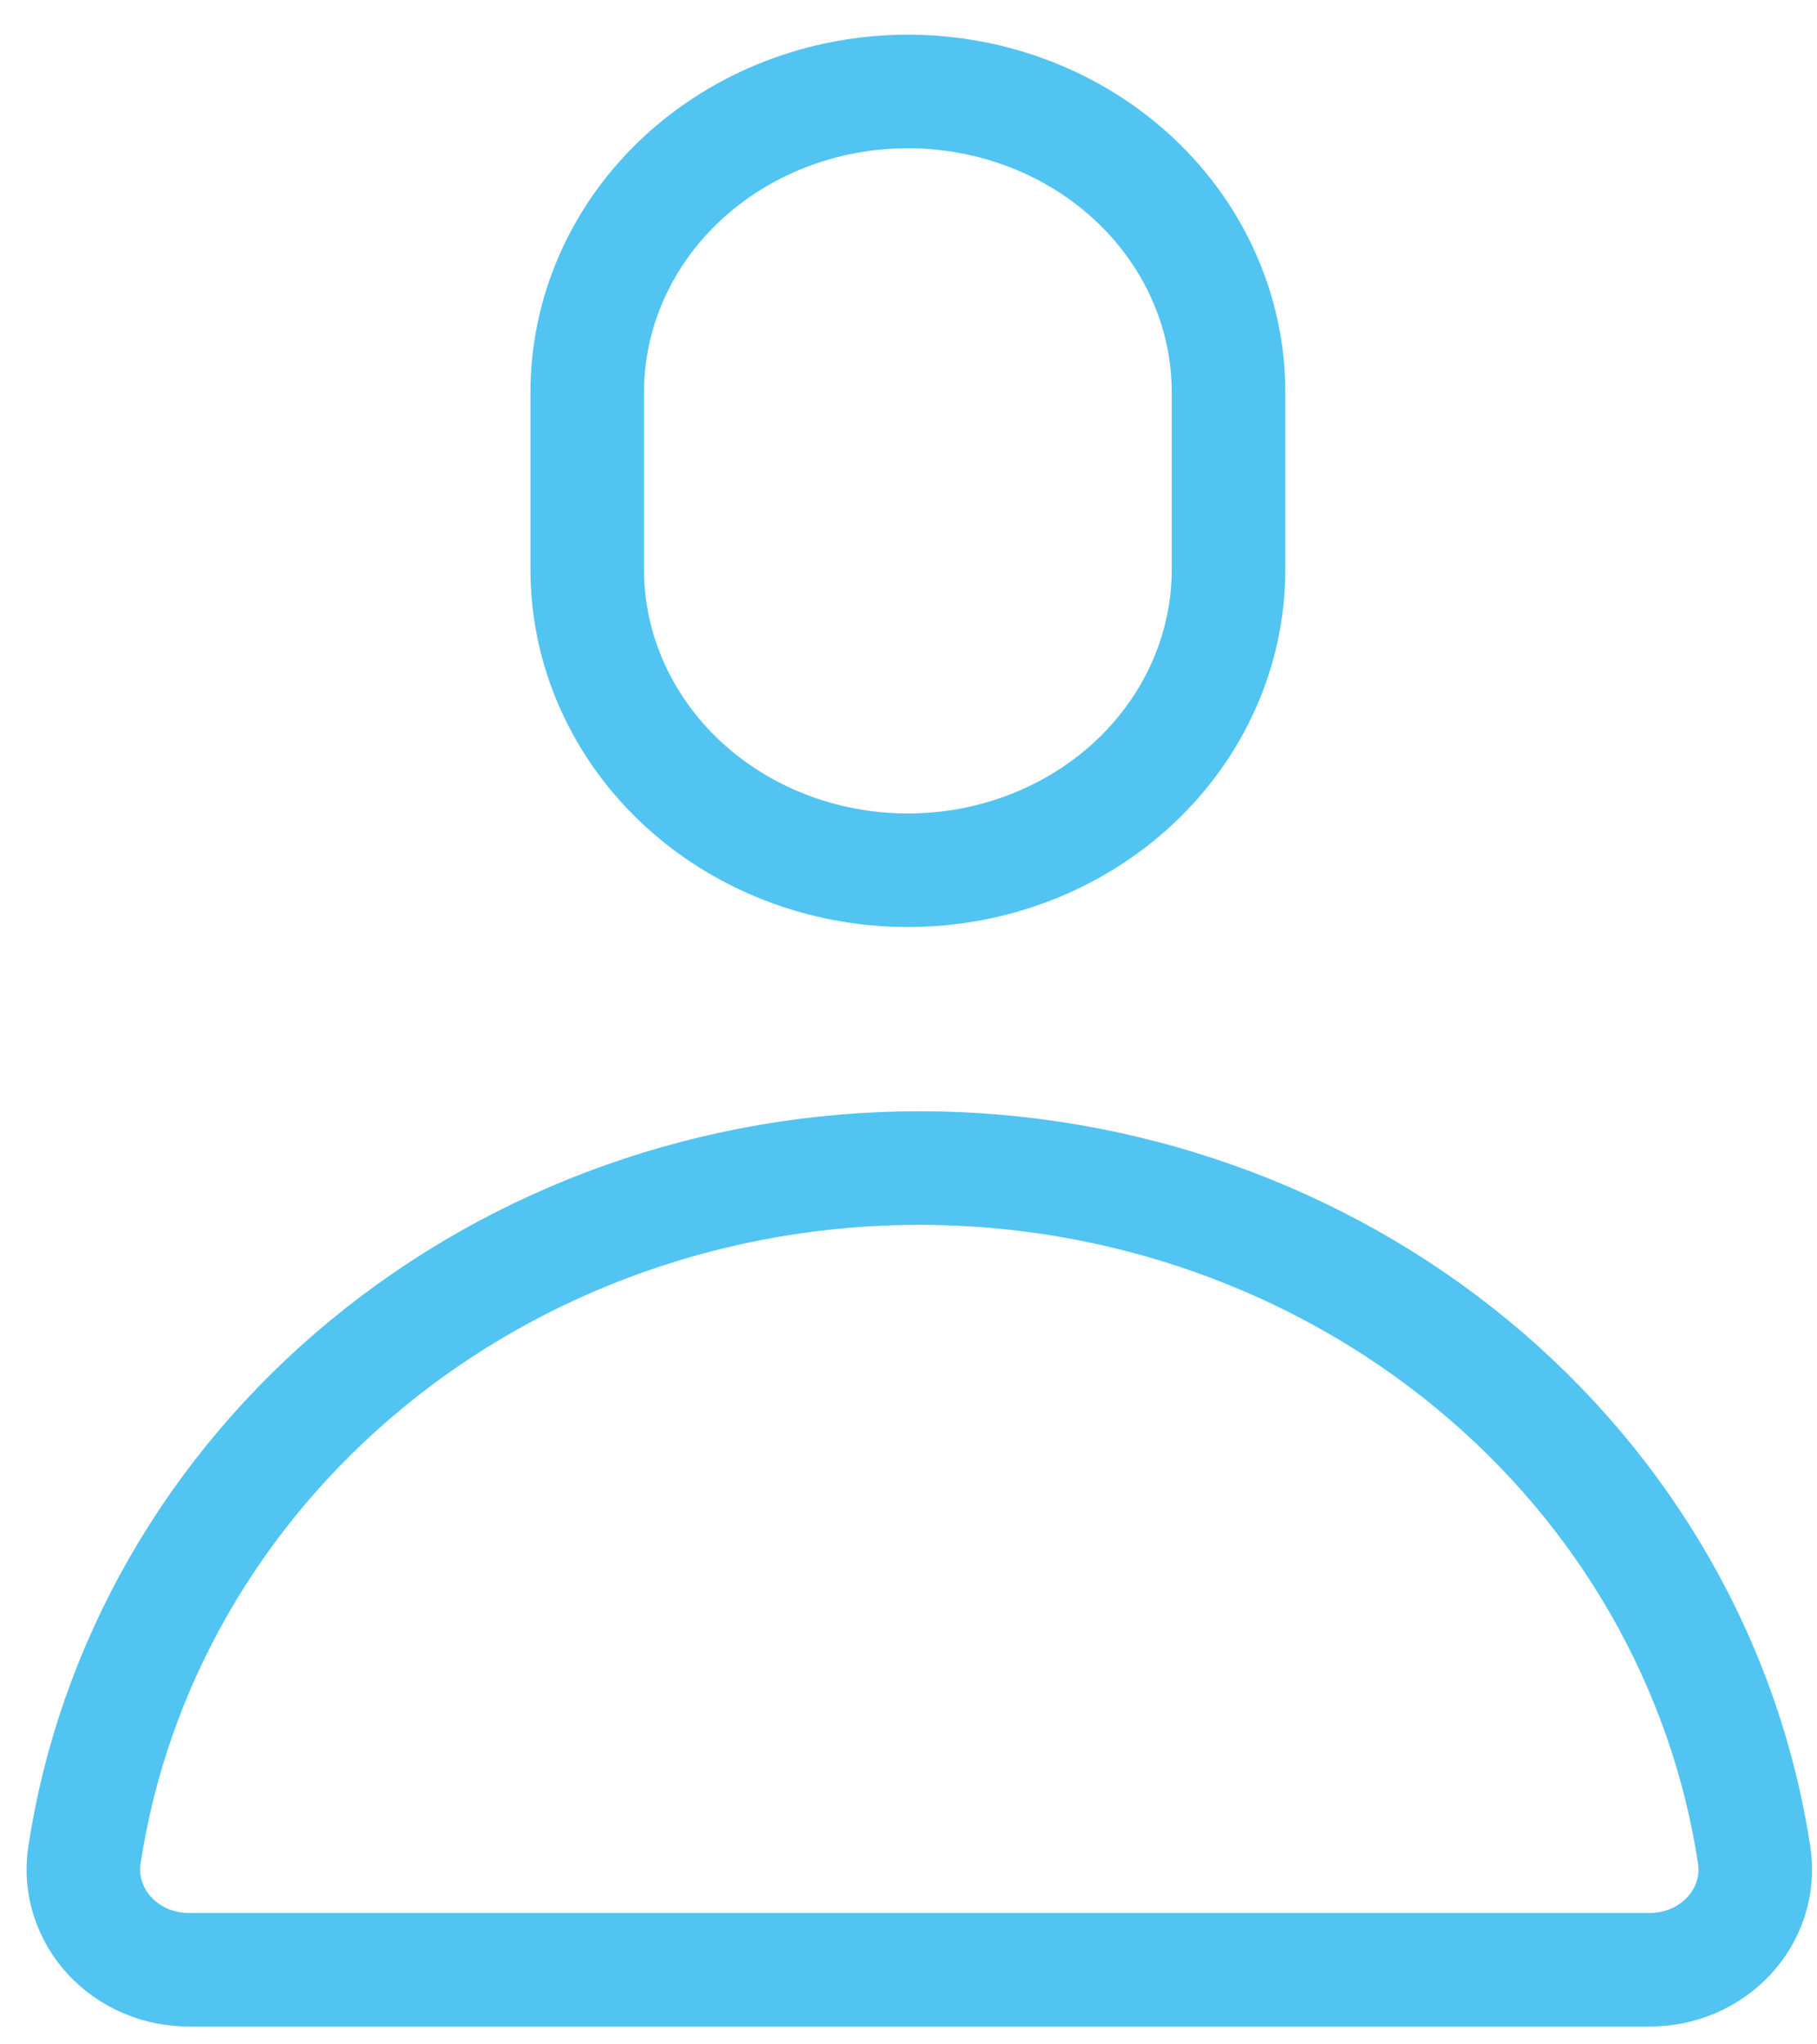
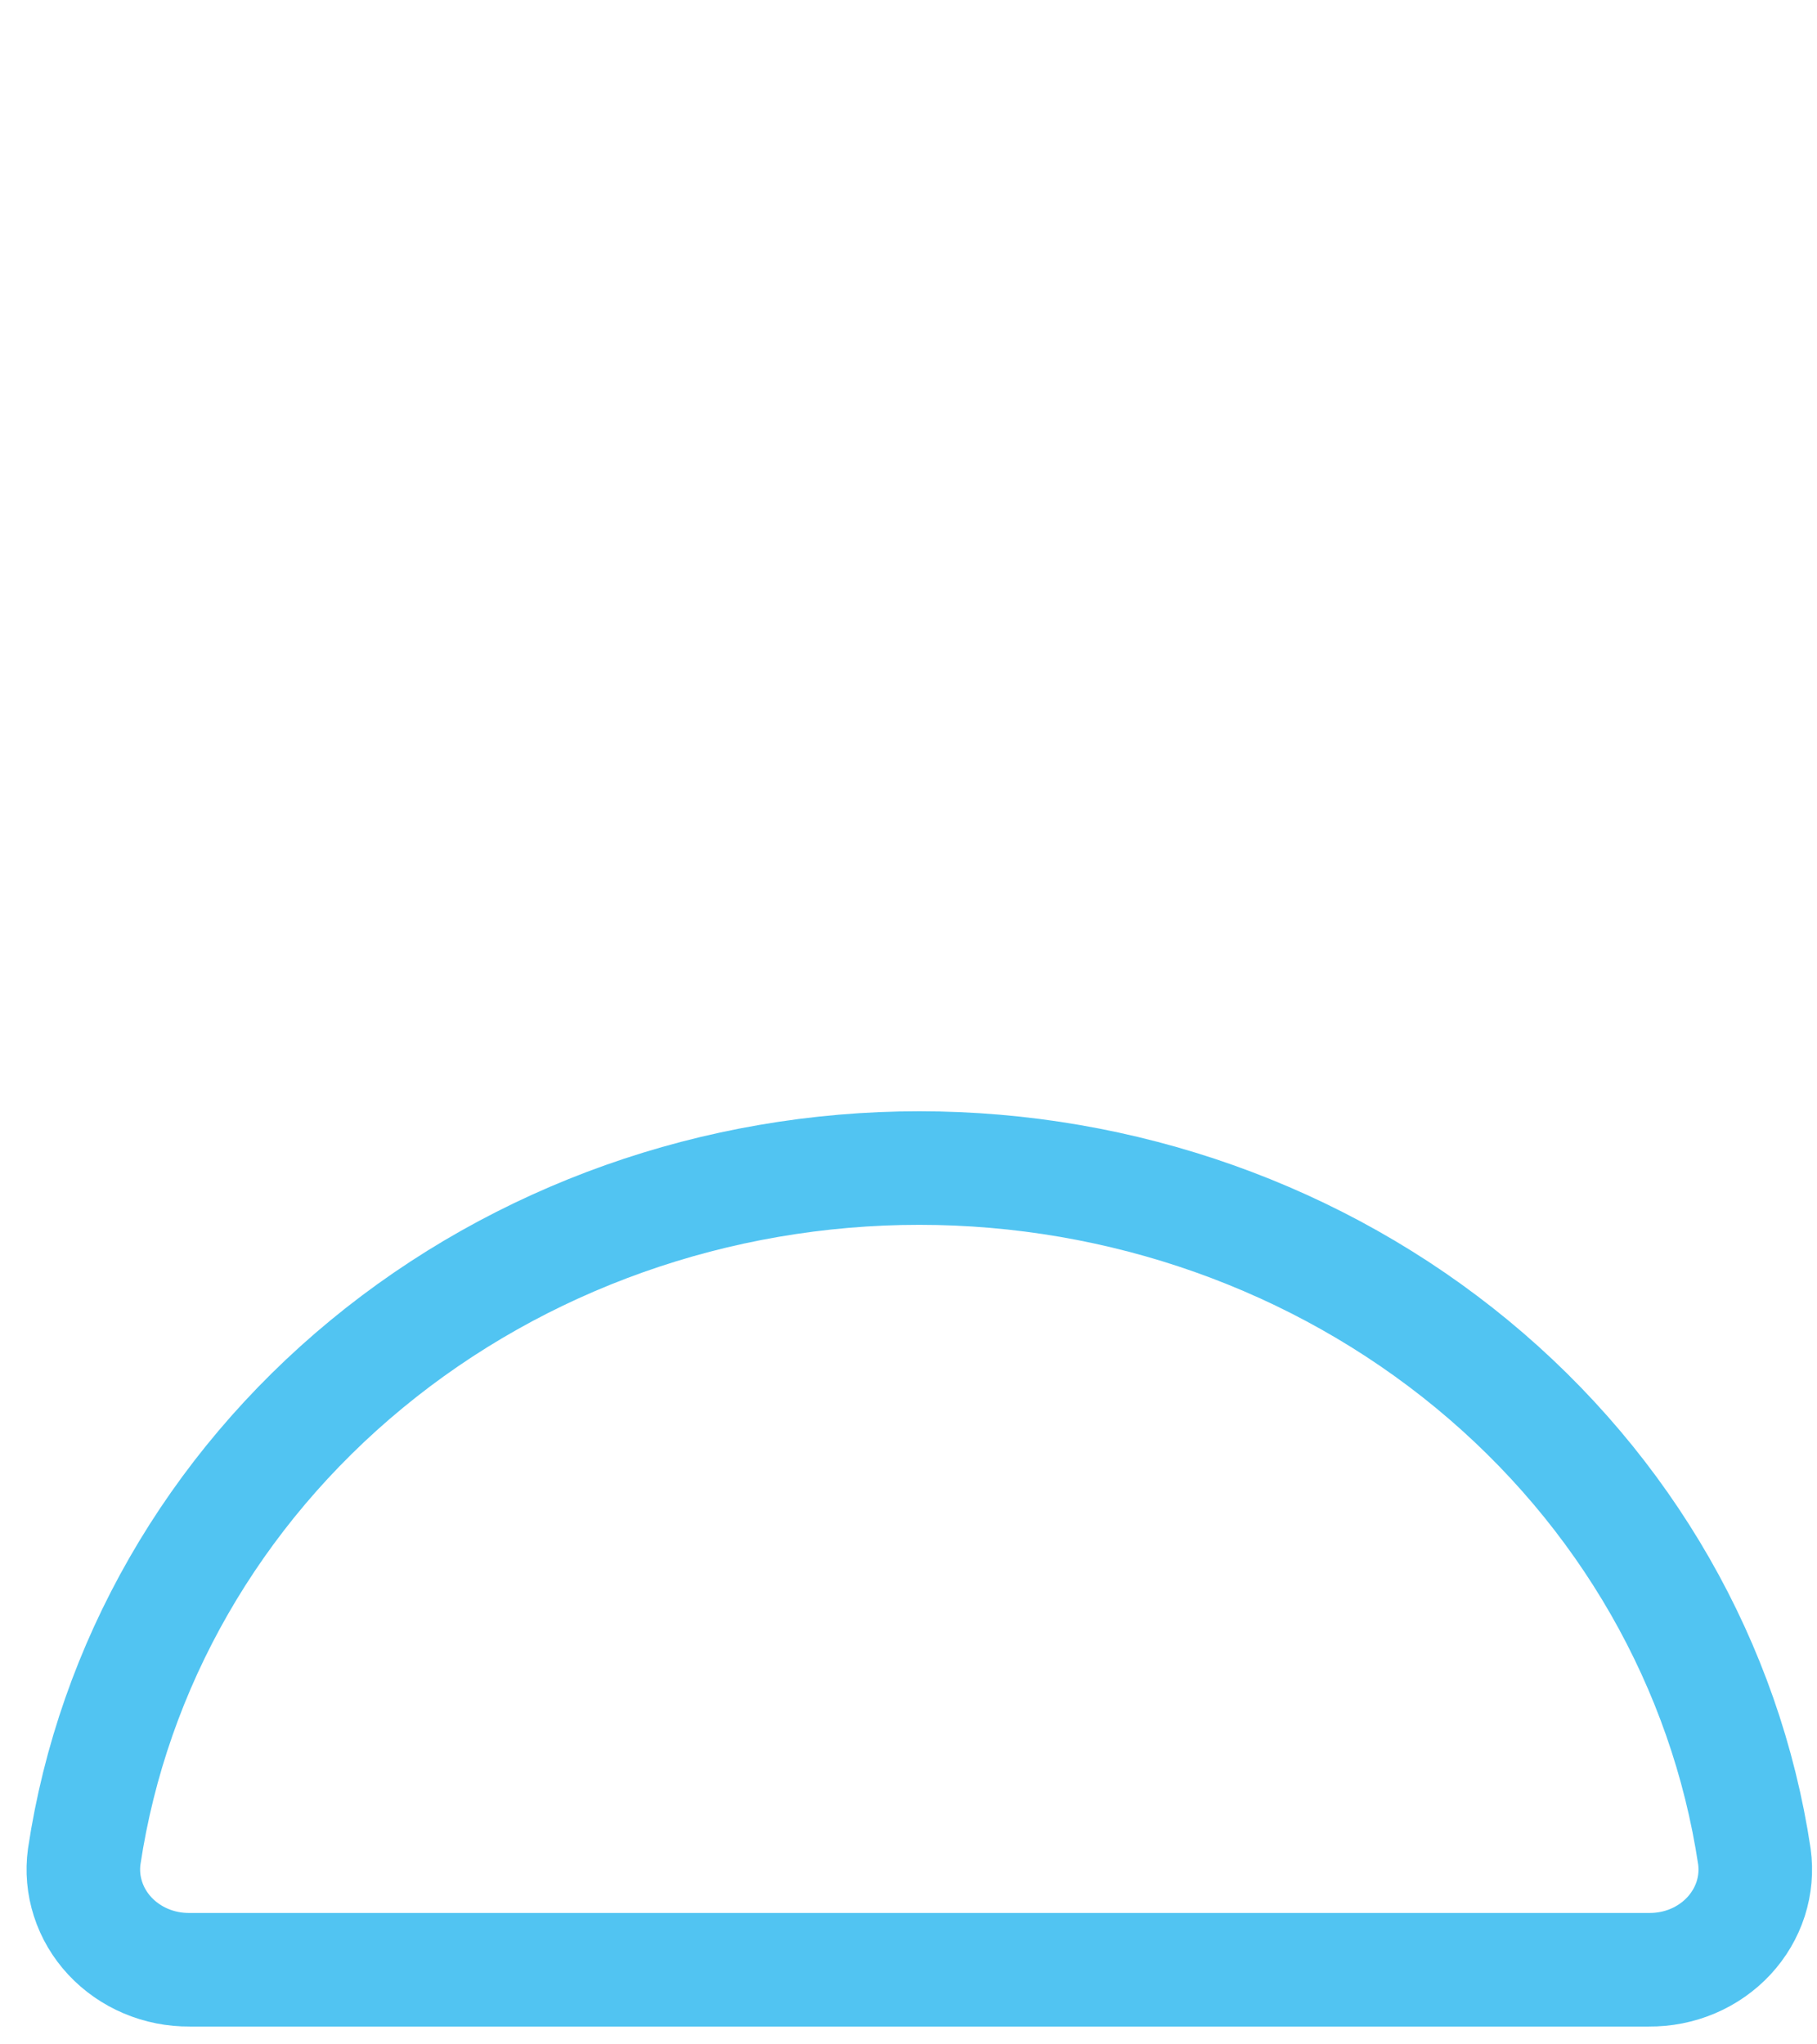
<svg xmlns="http://www.w3.org/2000/svg" width="48" height="54" viewBox="0 0 48 54" fill="none">
-   <path d="M32.454 15.045C32.454 17.151 31.561 19.172 29.973 20.661C28.384 22.151 26.23 22.987 23.983 22.987C21.737 22.987 19.583 22.151 17.994 20.661C16.406 19.172 15.513 17.151 15.513 15.045V10.359C15.513 8.252 16.406 6.232 17.994 4.742C19.583 3.253 21.737 2.416 23.983 2.416C26.23 2.416 28.384 3.253 29.973 4.742C31.561 6.232 32.454 8.252 32.454 10.359V15.045Z" stroke="#51C4F2" stroke-width="3" stroke-linecap="round" stroke-linejoin="round" />
  <path d="M24.285 30.853C18.921 30.853 13.736 32.692 9.684 36.033C5.631 39.373 2.983 43.991 2.225 49.038C2.173 49.414 2.207 49.795 2.324 50.157C2.44 50.519 2.637 50.853 2.901 51.137C3.165 51.42 3.49 51.647 3.854 51.801C4.218 51.955 4.612 52.033 5.011 52.029H43.561C43.959 52.033 44.354 51.955 44.718 51.801C45.081 51.647 45.406 51.42 45.67 51.137C45.934 50.853 46.131 50.519 46.248 50.157C46.364 49.795 46.398 49.414 46.346 49.038C45.588 43.991 42.94 39.373 38.888 36.033C34.835 32.692 29.65 30.853 24.285 30.853Z" stroke="#51C4F2" stroke-width="3" stroke-linecap="round" stroke-linejoin="round" />
</svg>